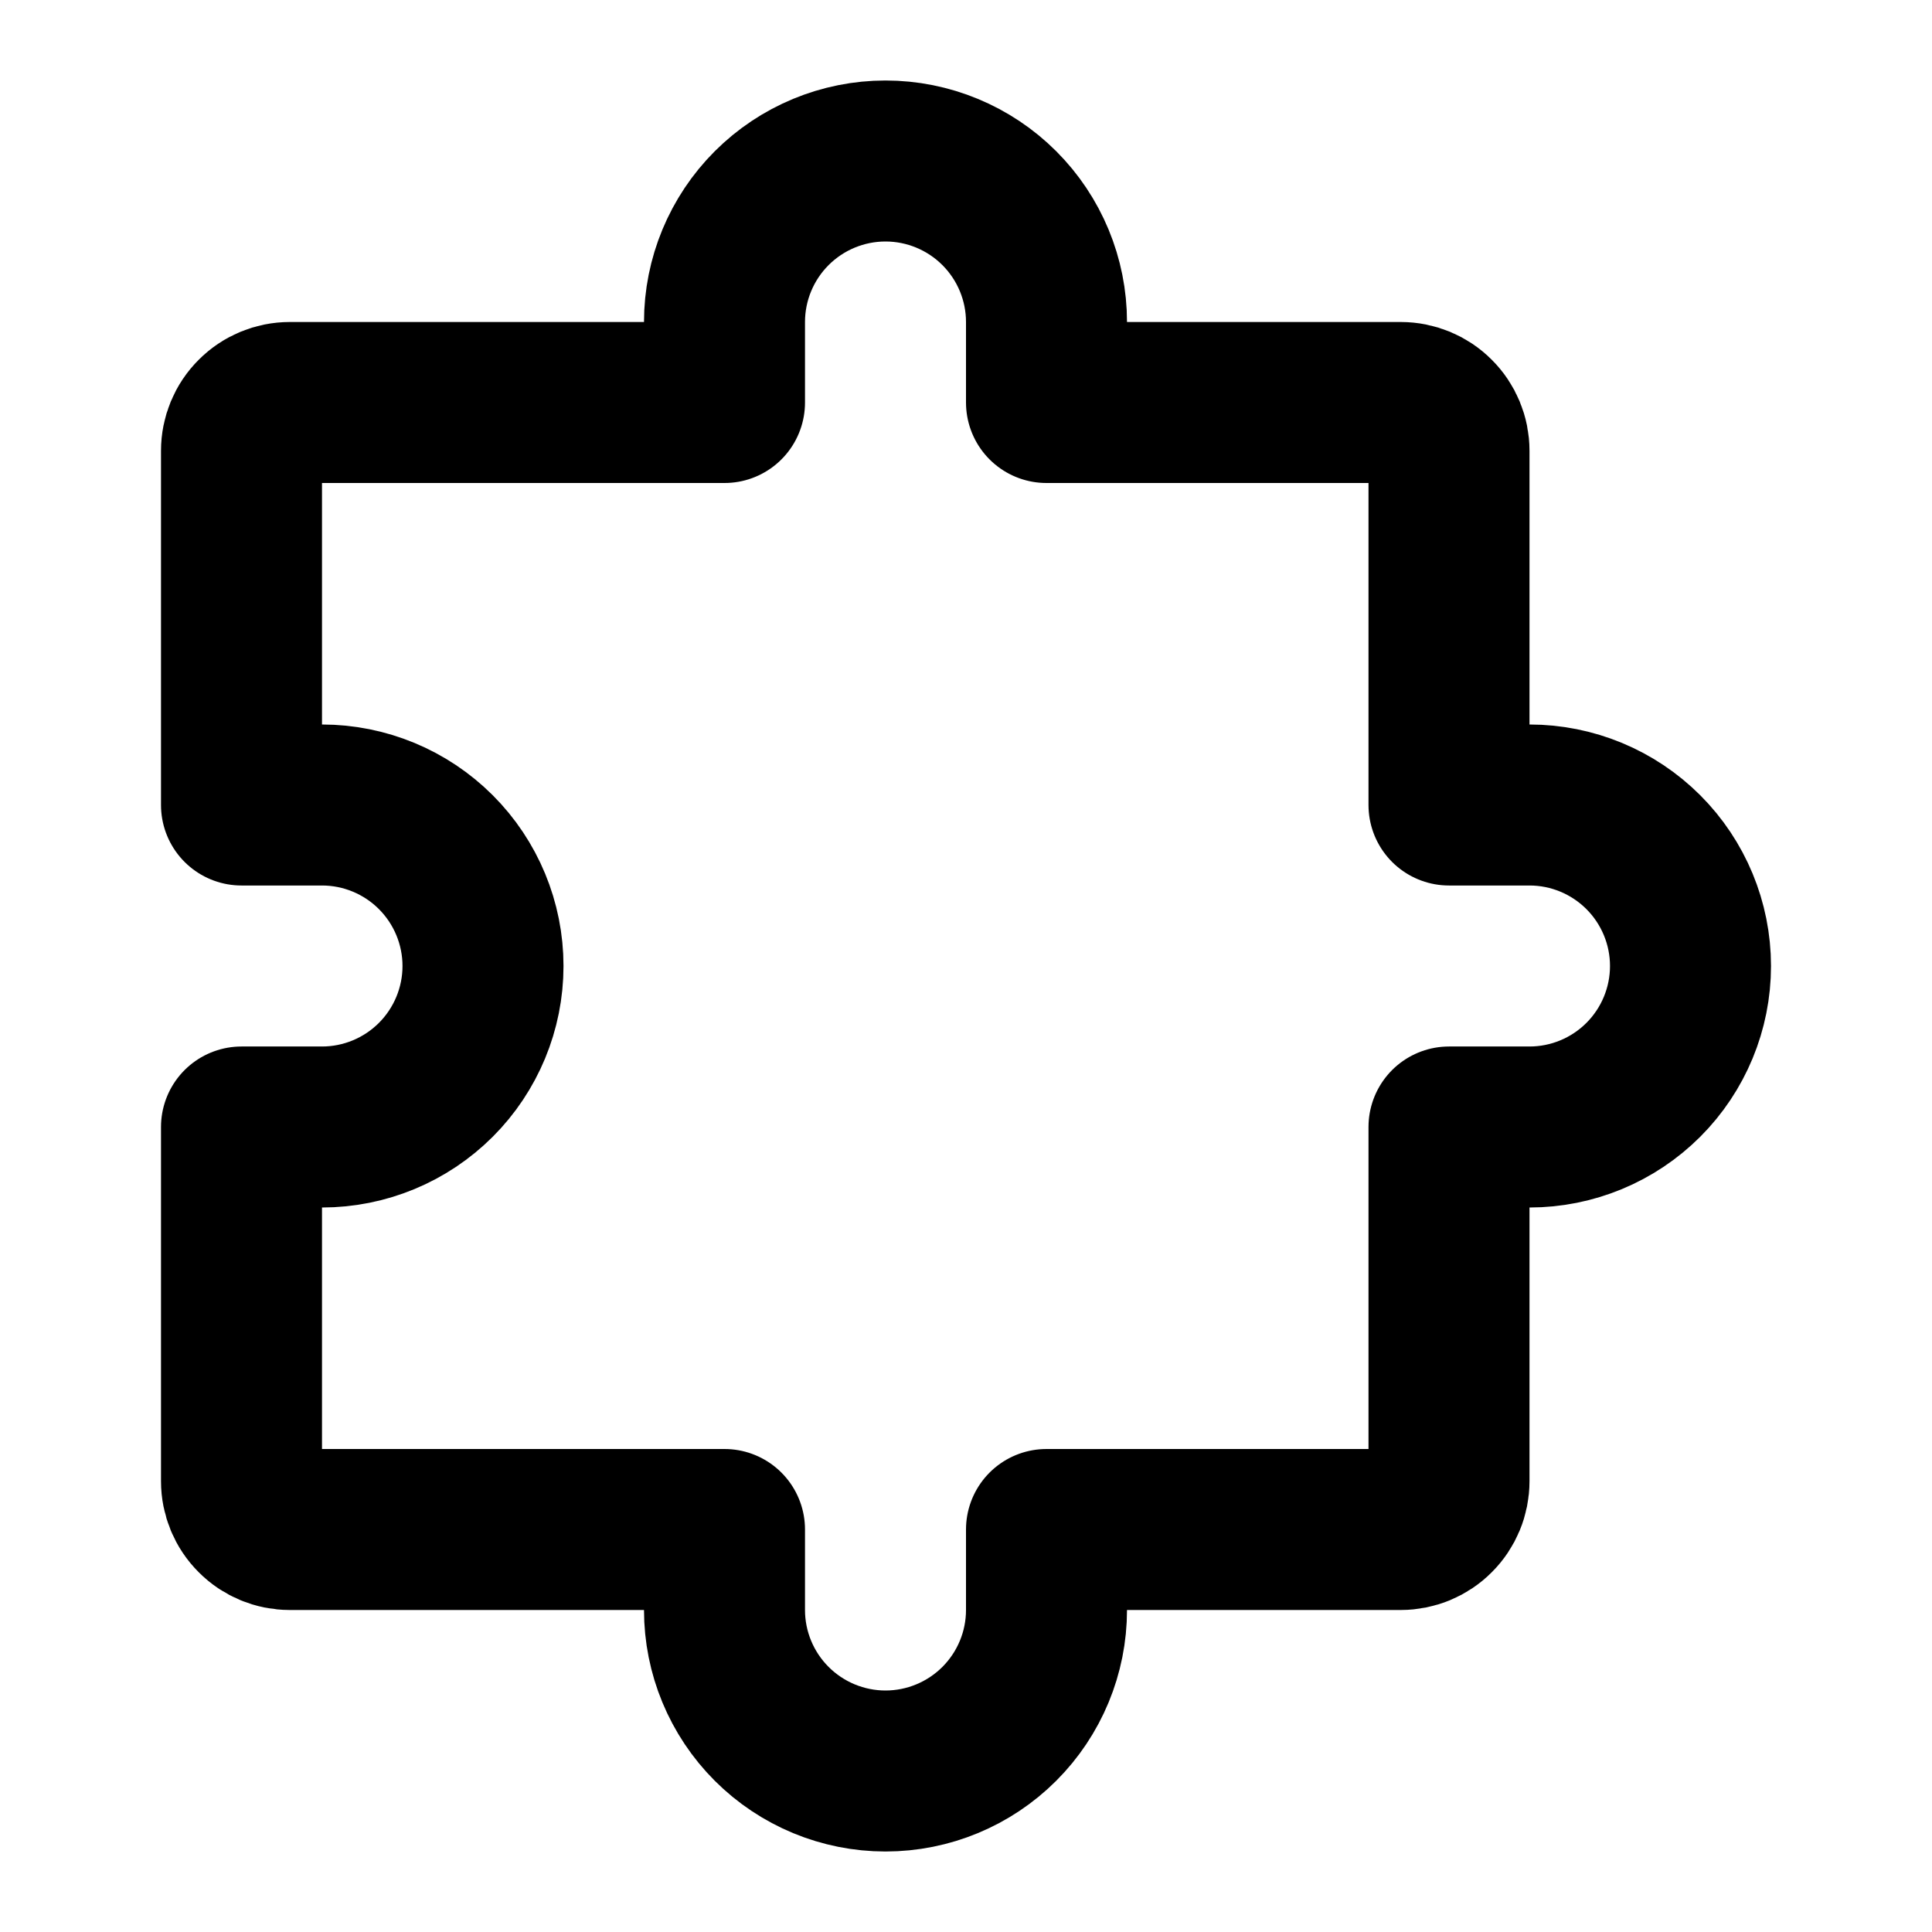
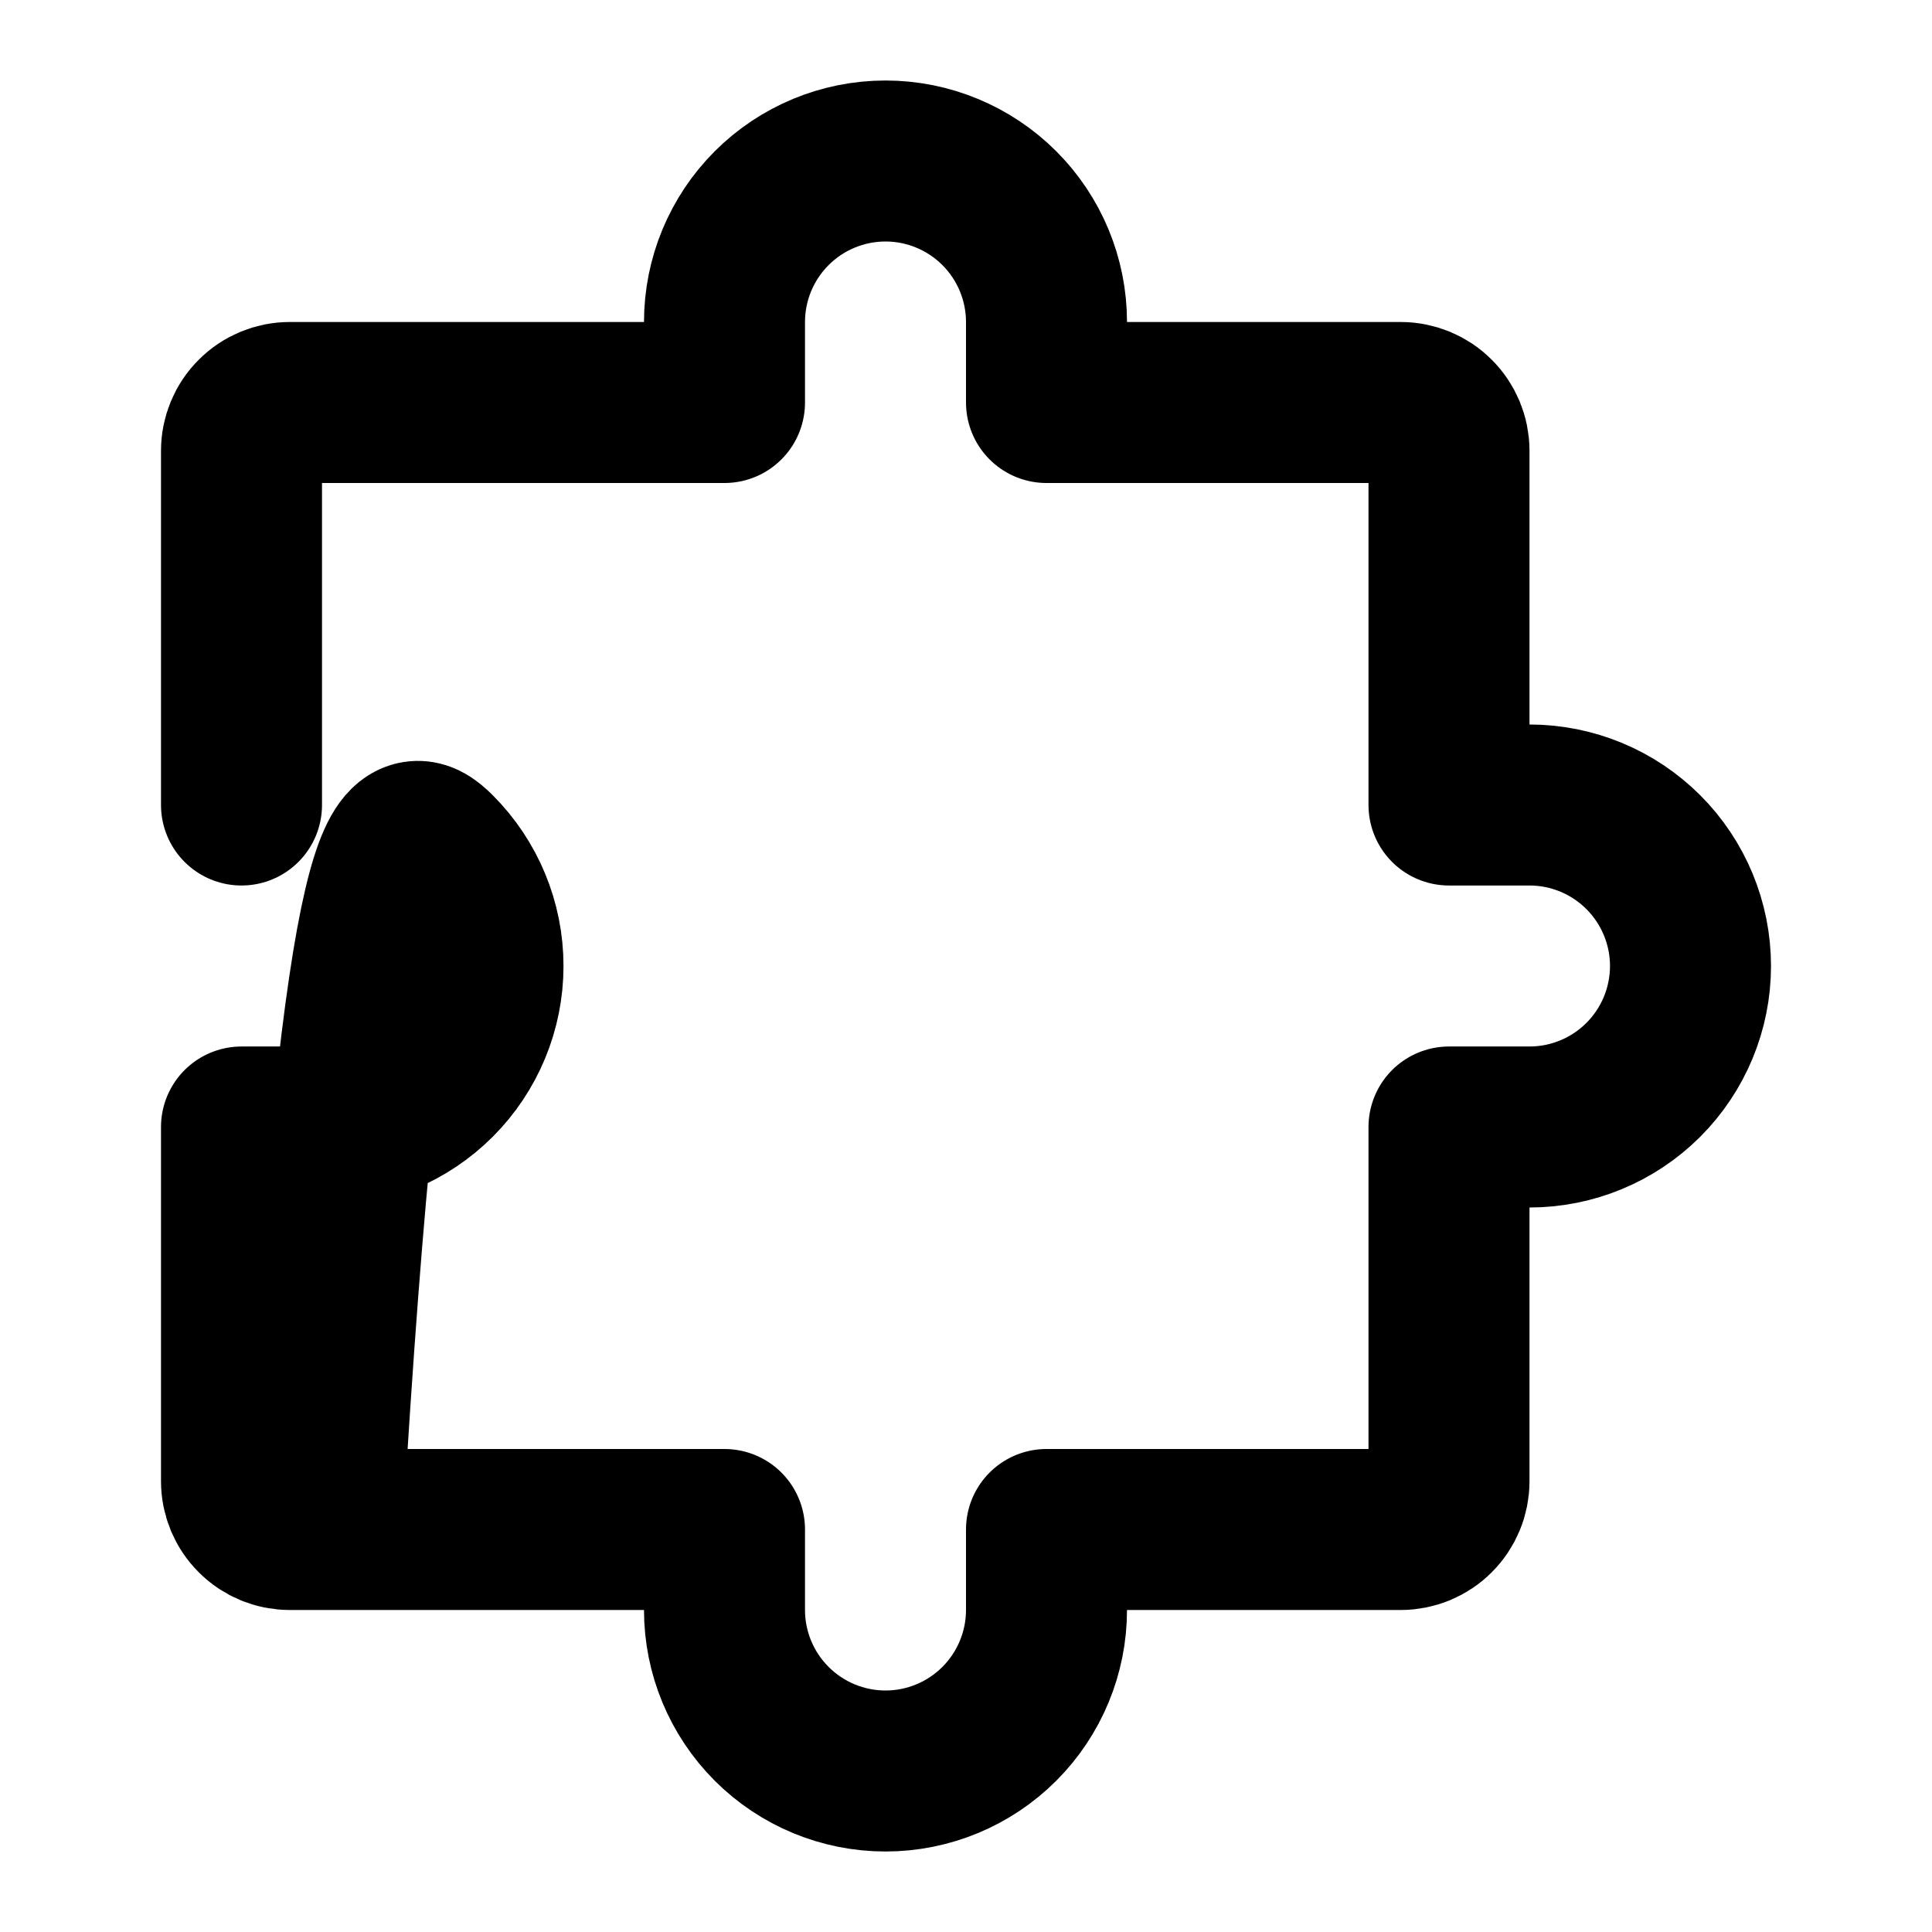
<svg xmlns="http://www.w3.org/2000/svg" width="24" height="24" viewBox="0 0 24 24" fill="none">
-   <path d="M3 14V18.4C3 18.559 3.063 18.712 3.176 18.824C3.288 18.937 3.441 19 3.6 19H9M18 14V18.4C18 18.559 17.937 18.712 17.824 18.824C17.712 18.937 17.559 19 17.4 19H13M13 5H17.4C17.559 5 17.712 5.063 17.824 5.176C17.937 5.288 18 5.441 18 5.6V10M3 10V5.6C3 5.441 3.063 5.288 3.176 5.176C3.288 5.063 3.441 5 3.6 5H9M13 19V20C13 20.53 12.789 21.039 12.414 21.414C12.039 21.789 11.53 22 11 22C10.47 22 9.961 21.789 9.586 21.414C9.211 21.039 9 20.53 9 20V19M3 10H4C4.53 10 5.039 10.211 5.414 10.586C5.789 10.961 6 11.47 6 12C6 12.53 5.789 13.039 5.414 13.414C5.039 13.789 4.53 14 4 14H3M18 10H19C19.53 10 20.039 10.211 20.414 10.586C20.789 10.961 21 11.47 21 12C21 12.53 20.789 13.039 20.414 13.414C20.039 13.789 19.53 14 19 14H18M13 5V4C13 3.47 12.789 2.961 12.414 2.586C12.039 2.211 11.53 2 11 2C10.47 2 9.961 2.211 9.586 2.586C9.211 2.961 9 3.47 9 4V5" stroke="black" stroke-width="2" stroke-linecap="round" stroke-linejoin="round" />
+   <path d="M3 14V18.4C3 18.559 3.063 18.712 3.176 18.824C3.288 18.937 3.441 19 3.6 19H9M18 14V18.4C18 18.559 17.937 18.712 17.824 18.824C17.712 18.937 17.559 19 17.4 19H13M13 5H17.4C17.559 5 17.712 5.063 17.824 5.176C17.937 5.288 18 5.441 18 5.6V10M3 10V5.6C3 5.441 3.063 5.288 3.176 5.176C3.288 5.063 3.441 5 3.6 5H9M13 19V20C13 20.53 12.789 21.039 12.414 21.414C12.039 21.789 11.53 22 11 22C10.47 22 9.961 21.789 9.586 21.414C9.211 21.039 9 20.53 9 20V19H4C4.53 10 5.039 10.211 5.414 10.586C5.789 10.961 6 11.47 6 12C6 12.53 5.789 13.039 5.414 13.414C5.039 13.789 4.53 14 4 14H3M18 10H19C19.53 10 20.039 10.211 20.414 10.586C20.789 10.961 21 11.47 21 12C21 12.53 20.789 13.039 20.414 13.414C20.039 13.789 19.53 14 19 14H18M13 5V4C13 3.47 12.789 2.961 12.414 2.586C12.039 2.211 11.53 2 11 2C10.47 2 9.961 2.211 9.586 2.586C9.211 2.961 9 3.47 9 4V5" stroke="black" stroke-width="2" stroke-linecap="round" stroke-linejoin="round" />
</svg>